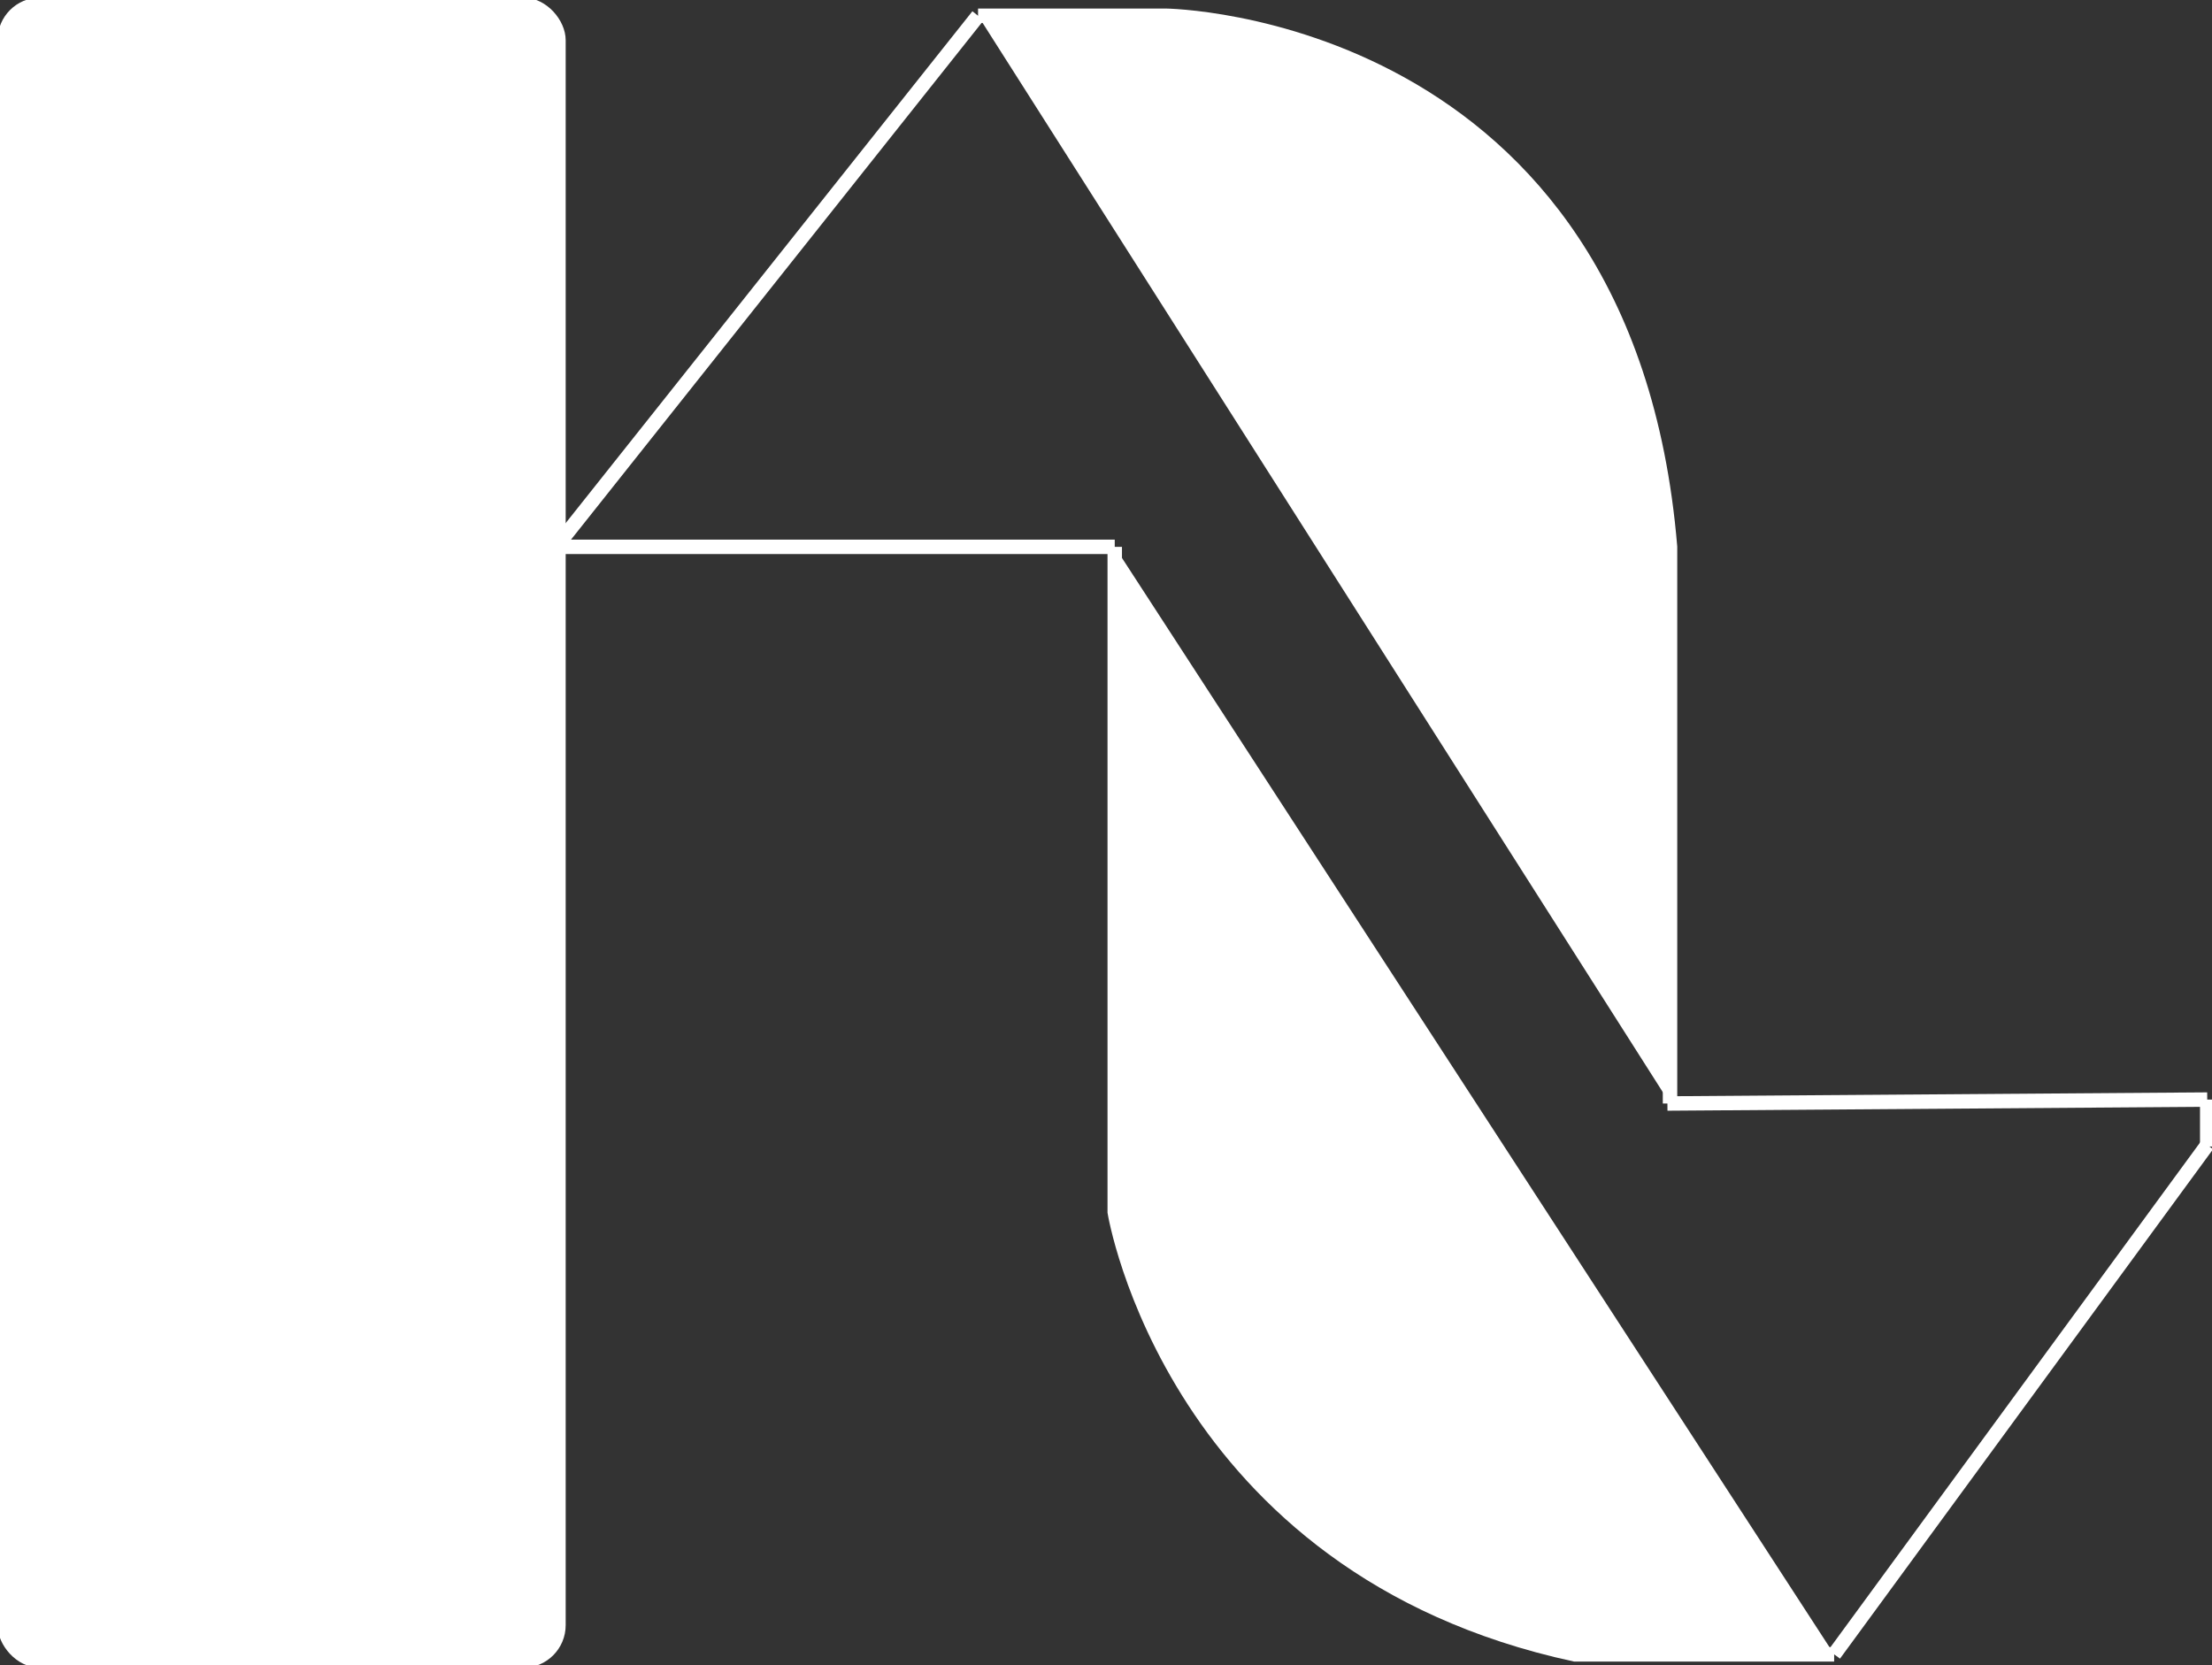
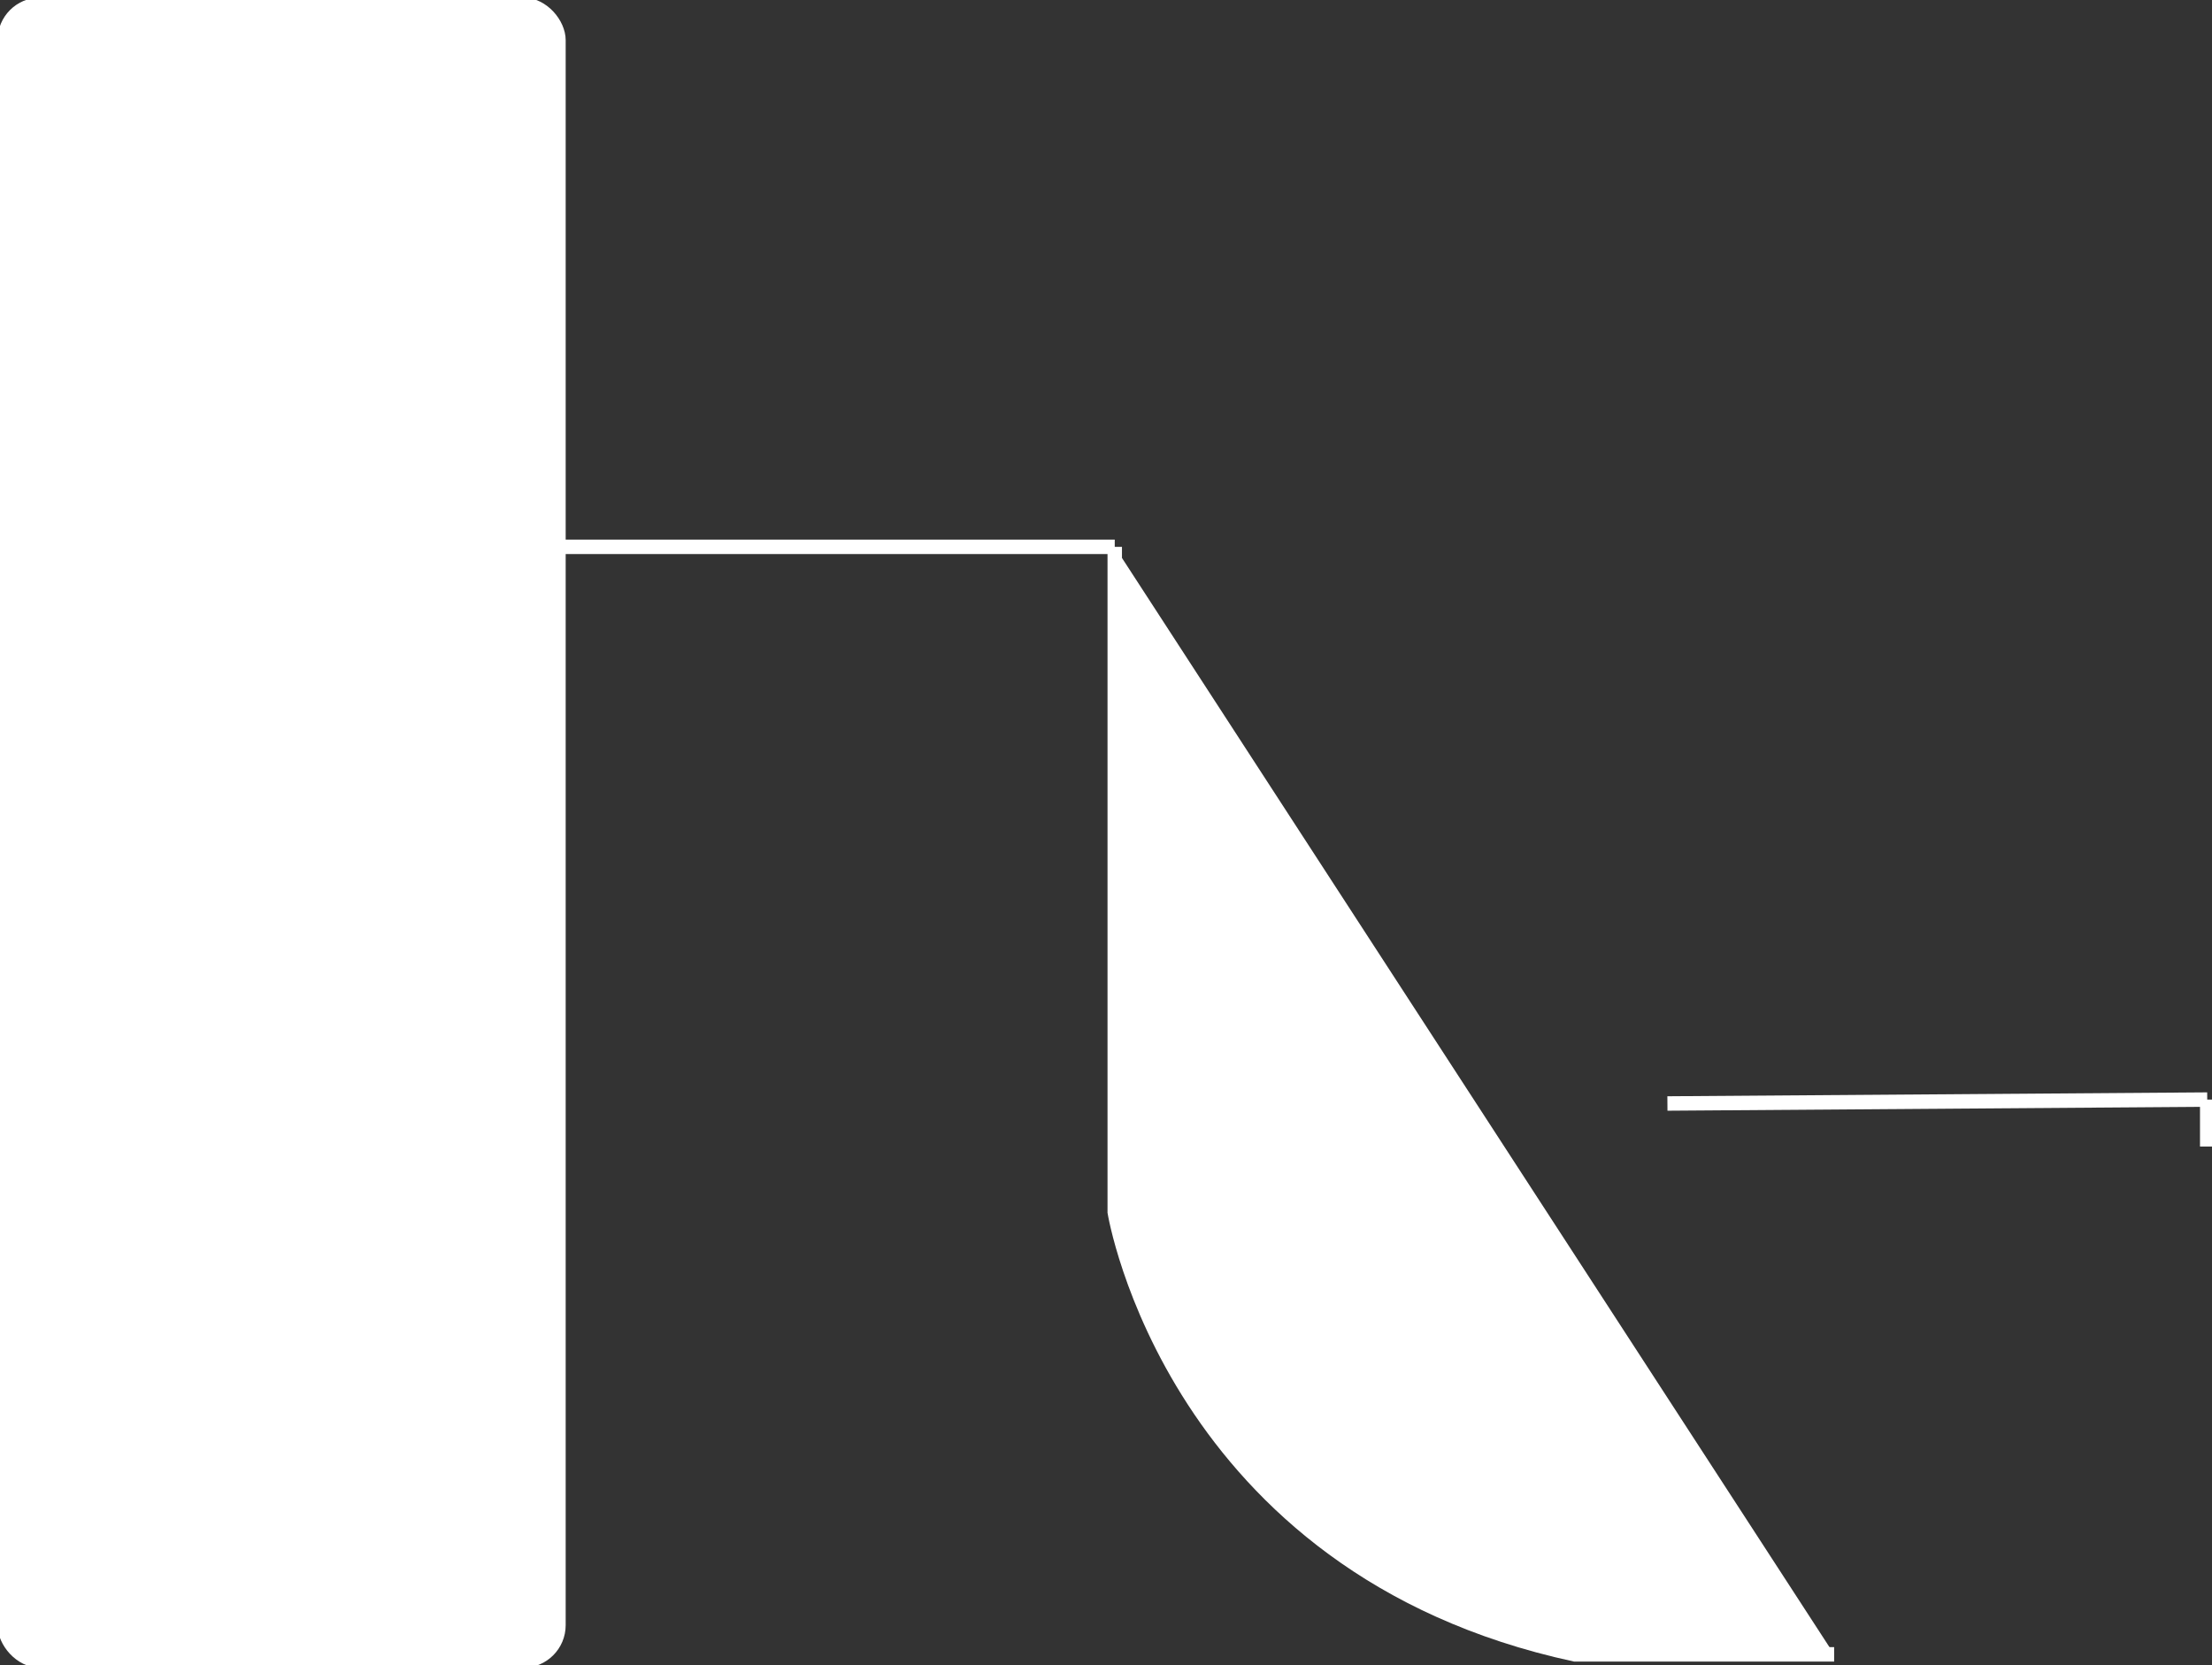
<svg xmlns="http://www.w3.org/2000/svg" id="Layer_1" data-name="Layer 1" viewBox="0 0 153.09 115.27">
  <rect x="0" y="0" width="153.09" height="115.27" fill="#333333" stroke="none" />
  <defs>
    <style>
      .cls-1 {
        fill: #ffffff;
        stroke: #ffffff;
        stroke-miterlimit: 10;
        stroke-width: 1px;
      }
    </style>
  </defs>
  <rect class="cls-1" x=".33" y=".33" width="38.32" height="114.61" rx="2.45" ry="2.45" />
  <g>
-     <line class="cls-1" x1="38.65" y1="37.64" x2="67.69" y2="1.09" />
    <line class="cls-1" x1="77.15" y1="37.85" x2="38.65" y2="37.85" />
    <path class="cls-1" d="M77.15,37.85v46.05s3.99,24.59,31.85,30.61h17.94" />
-     <line class="cls-1" x1="152.76" y1="79.25" x2="126.94" y2="114.51" />
    <line class="cls-1" x1="152.76" y1="76.11" x2="152.76" y2="79.36" />
    <line class="cls-1" x1="115.4" y1="76.38" x2="152.76" y2="76.11" />
-     <path class="cls-1" d="M67.69,1.09h12.97s31.88.33,34.92,36.76v38.53" />
  </g>
</svg>